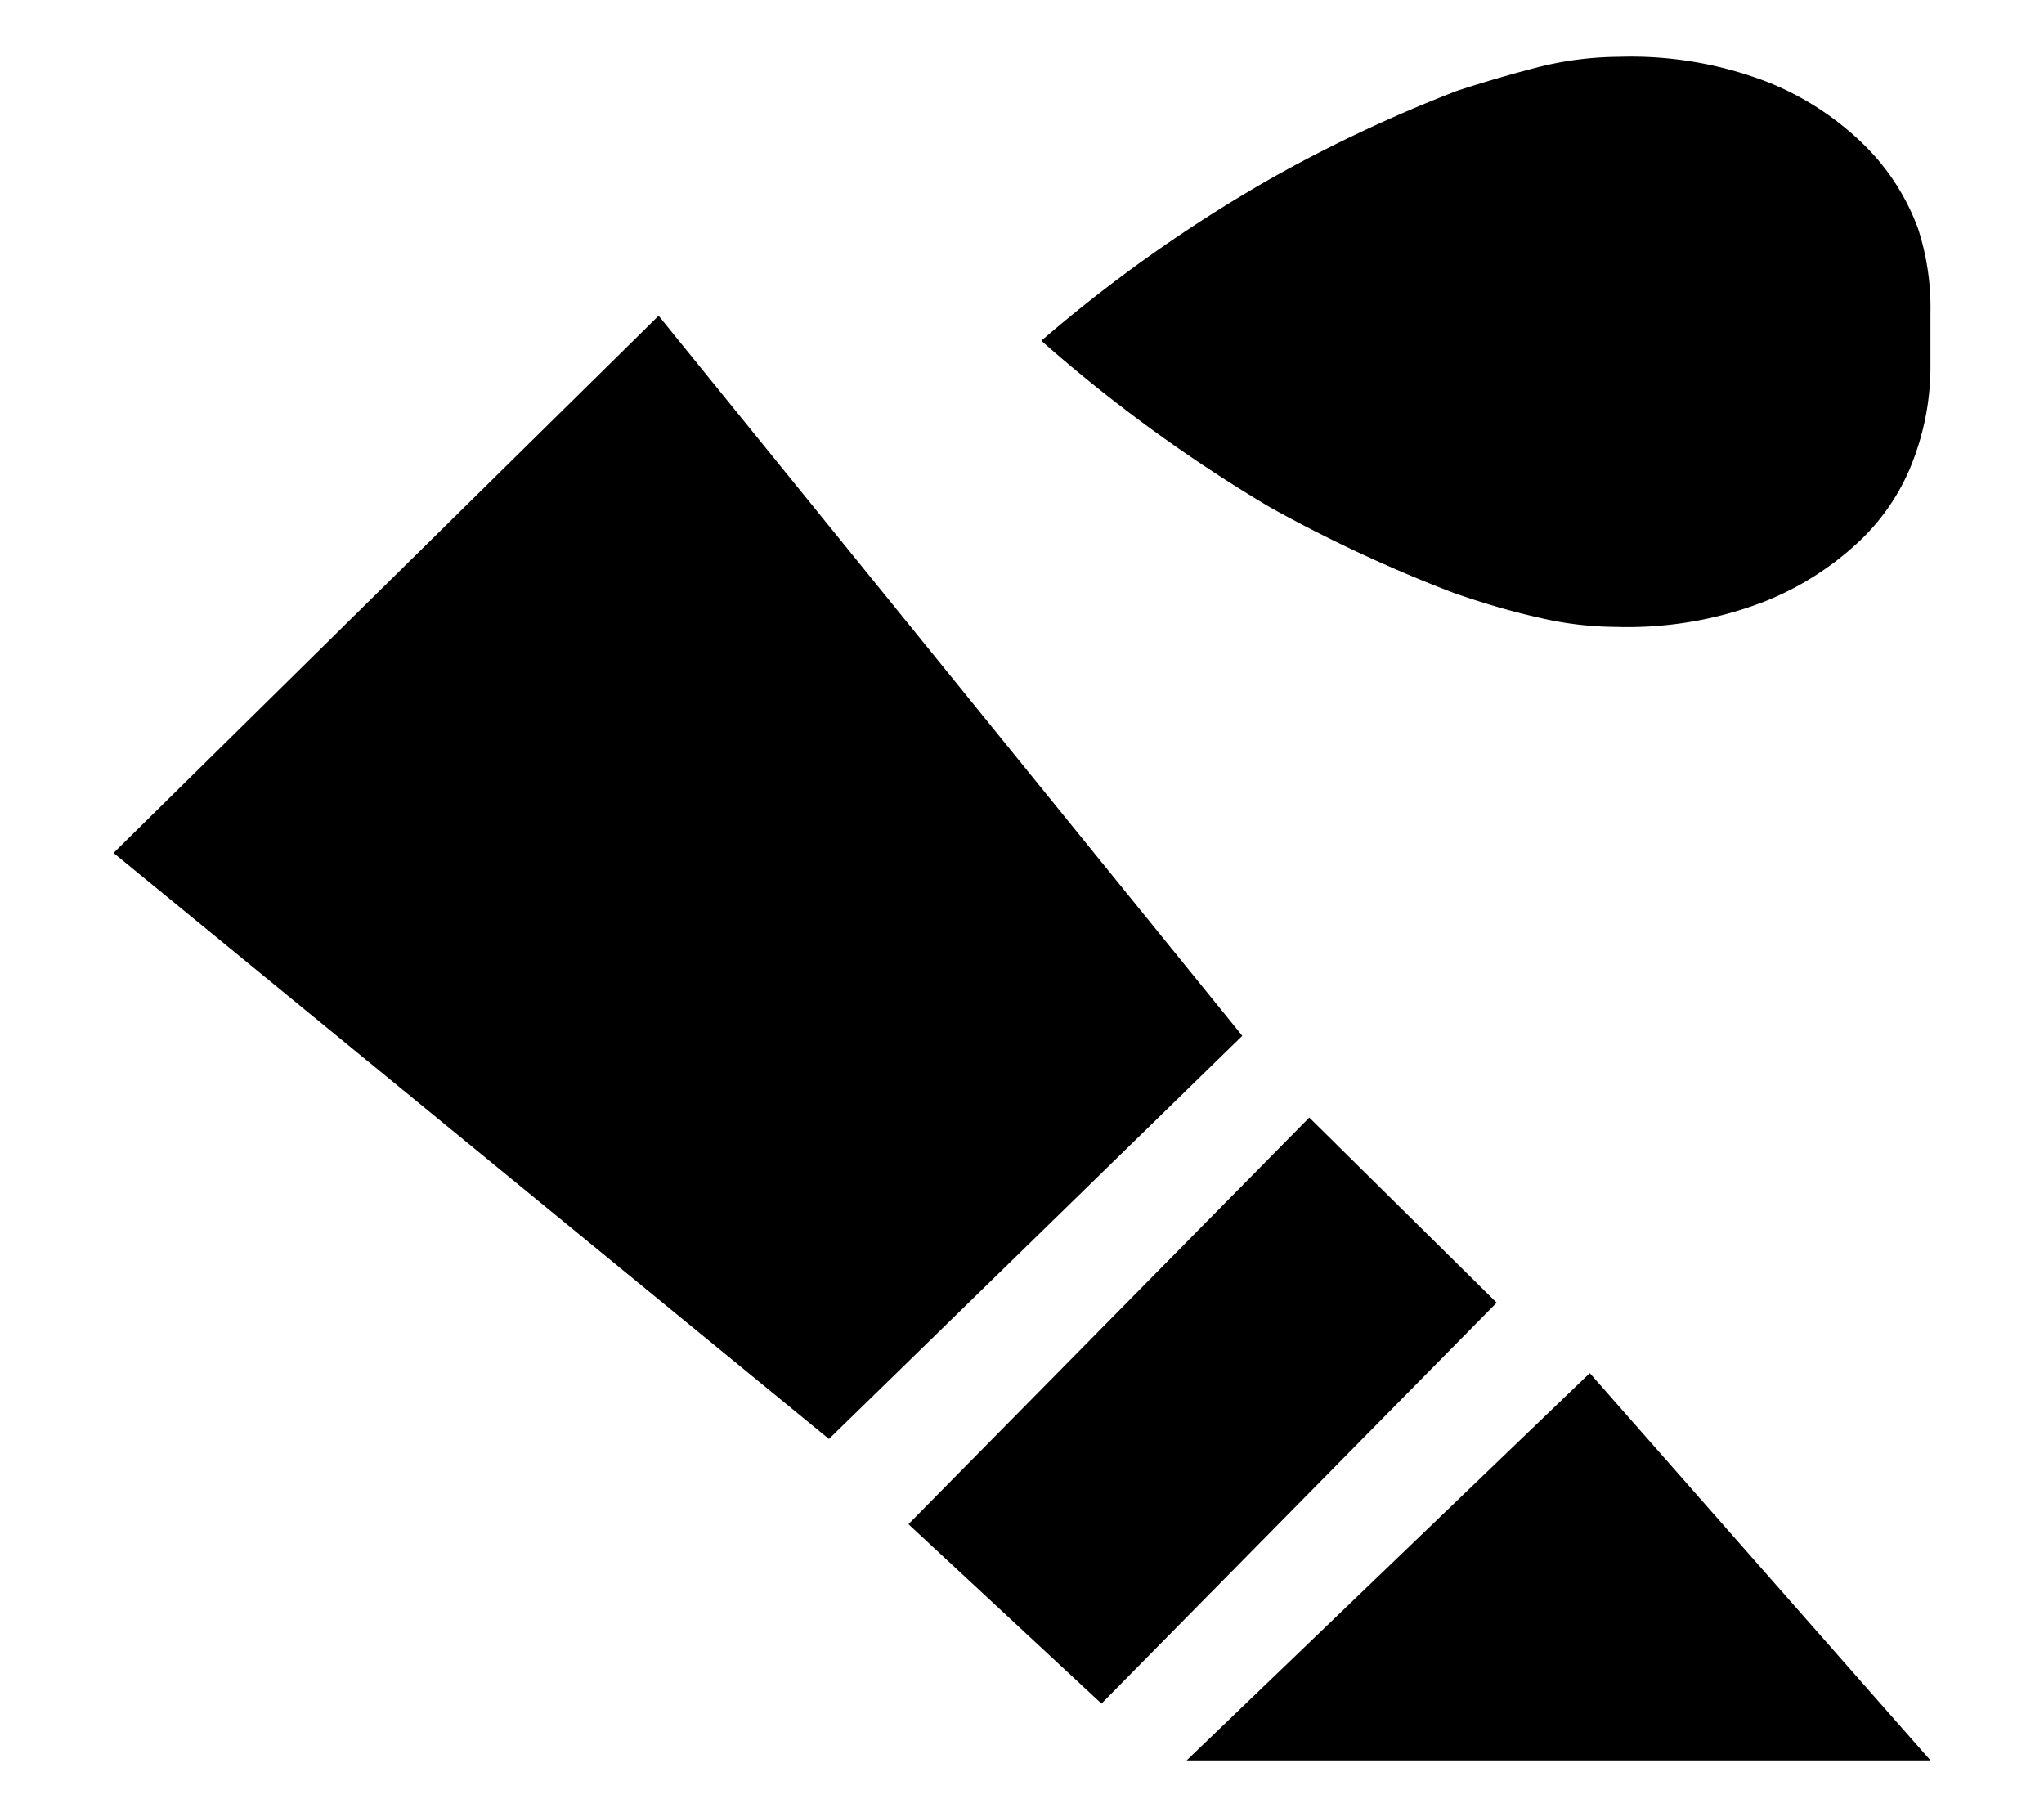
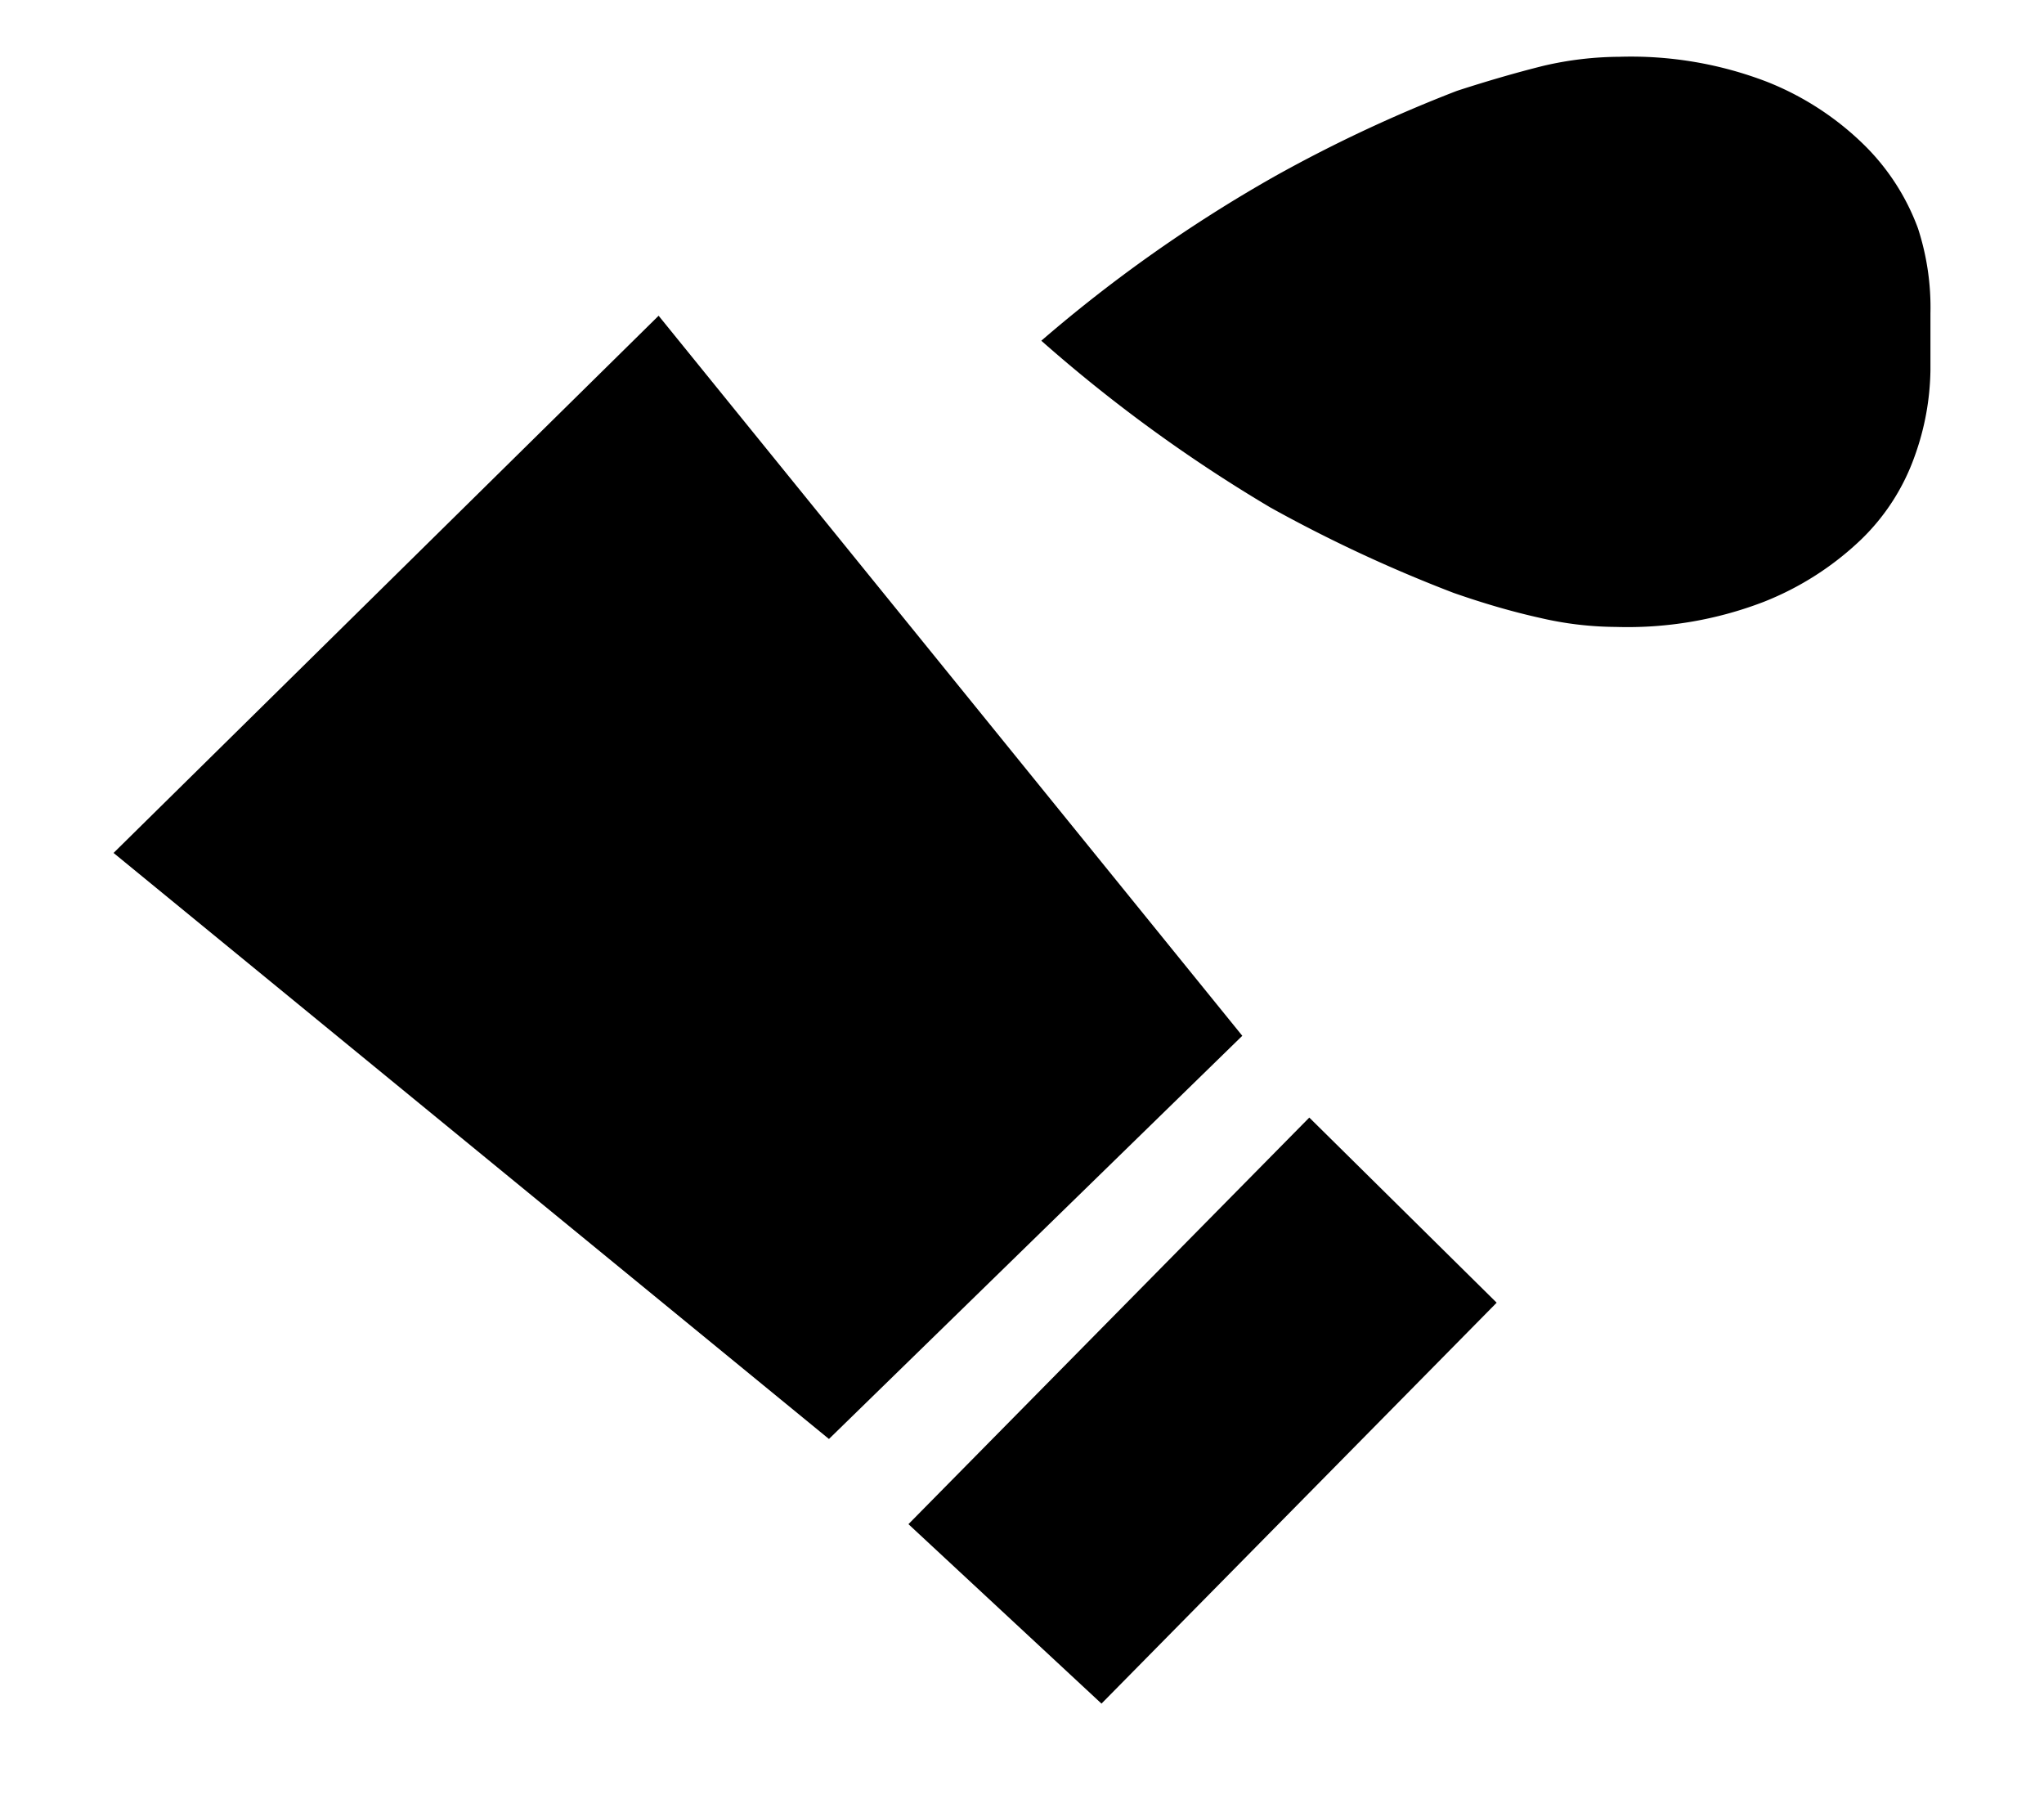
<svg xmlns="http://www.w3.org/2000/svg" id="レイヤー_1" data-name="レイヤー 1" width="18" height="16" viewBox="0 0 18 16">
  <defs>
    <style>
      .cls-1 {
        fill: none;
      }
    </style>
  </defs>
  <title>icon_cf-waterpaint</title>
-   <rect class="cls-1" width="18" height="16" />
-   <path d="M7.3,12.67,1,7.51,5.8,2.78l5.14,6.34Zm4.23-2.83,1.65,1.63L9.7,15,8,13.42ZM17,2.76v.5a2.32,2.32,0,0,1-.14.76,1.9,1.9,0,0,1-.47.73,2.64,2.64,0,0,1-.86.55,3.34,3.34,0,0,1-1.3.22,3,3,0,0,1-.67-.08q-.36-.08-.76-.22a12.62,12.62,0,0,1-1.61-.75A13.27,13.27,0,0,1,9.17,3V3a12.76,12.76,0,0,1,2.06-1.45A12.62,12.62,0,0,1,12.83.8q.4-.13.76-.22A3,3,0,0,1,14.26.5a3.34,3.34,0,0,1,1.3.22,2.57,2.57,0,0,1,.86.56,2,2,0,0,1,.47.73A2.25,2.25,0,0,1,17,2.76ZM10.45,15.5H17l-3-3.41Z" />
+   <path d="M7.3,12.67,1,7.51,5.8,2.78l5.14,6.34Zm4.23-2.83,1.65,1.63L9.7,15,8,13.42ZM17,2.76v.5a2.32,2.32,0,0,1-.14.76,1.9,1.9,0,0,1-.47.73,2.64,2.64,0,0,1-.86.55,3.34,3.34,0,0,1-1.3.22,3,3,0,0,1-.67-.08q-.36-.08-.76-.22a12.62,12.62,0,0,1-1.61-.75A13.27,13.27,0,0,1,9.17,3V3a12.76,12.76,0,0,1,2.06-1.45A12.62,12.62,0,0,1,12.83.8q.4-.13.76-.22A3,3,0,0,1,14.26.5a3.34,3.34,0,0,1,1.3.22,2.57,2.57,0,0,1,.86.56,2,2,0,0,1,.47.73A2.25,2.25,0,0,1,17,2.76ZM10.45,15.5l-3-3.41Z" />
</svg>